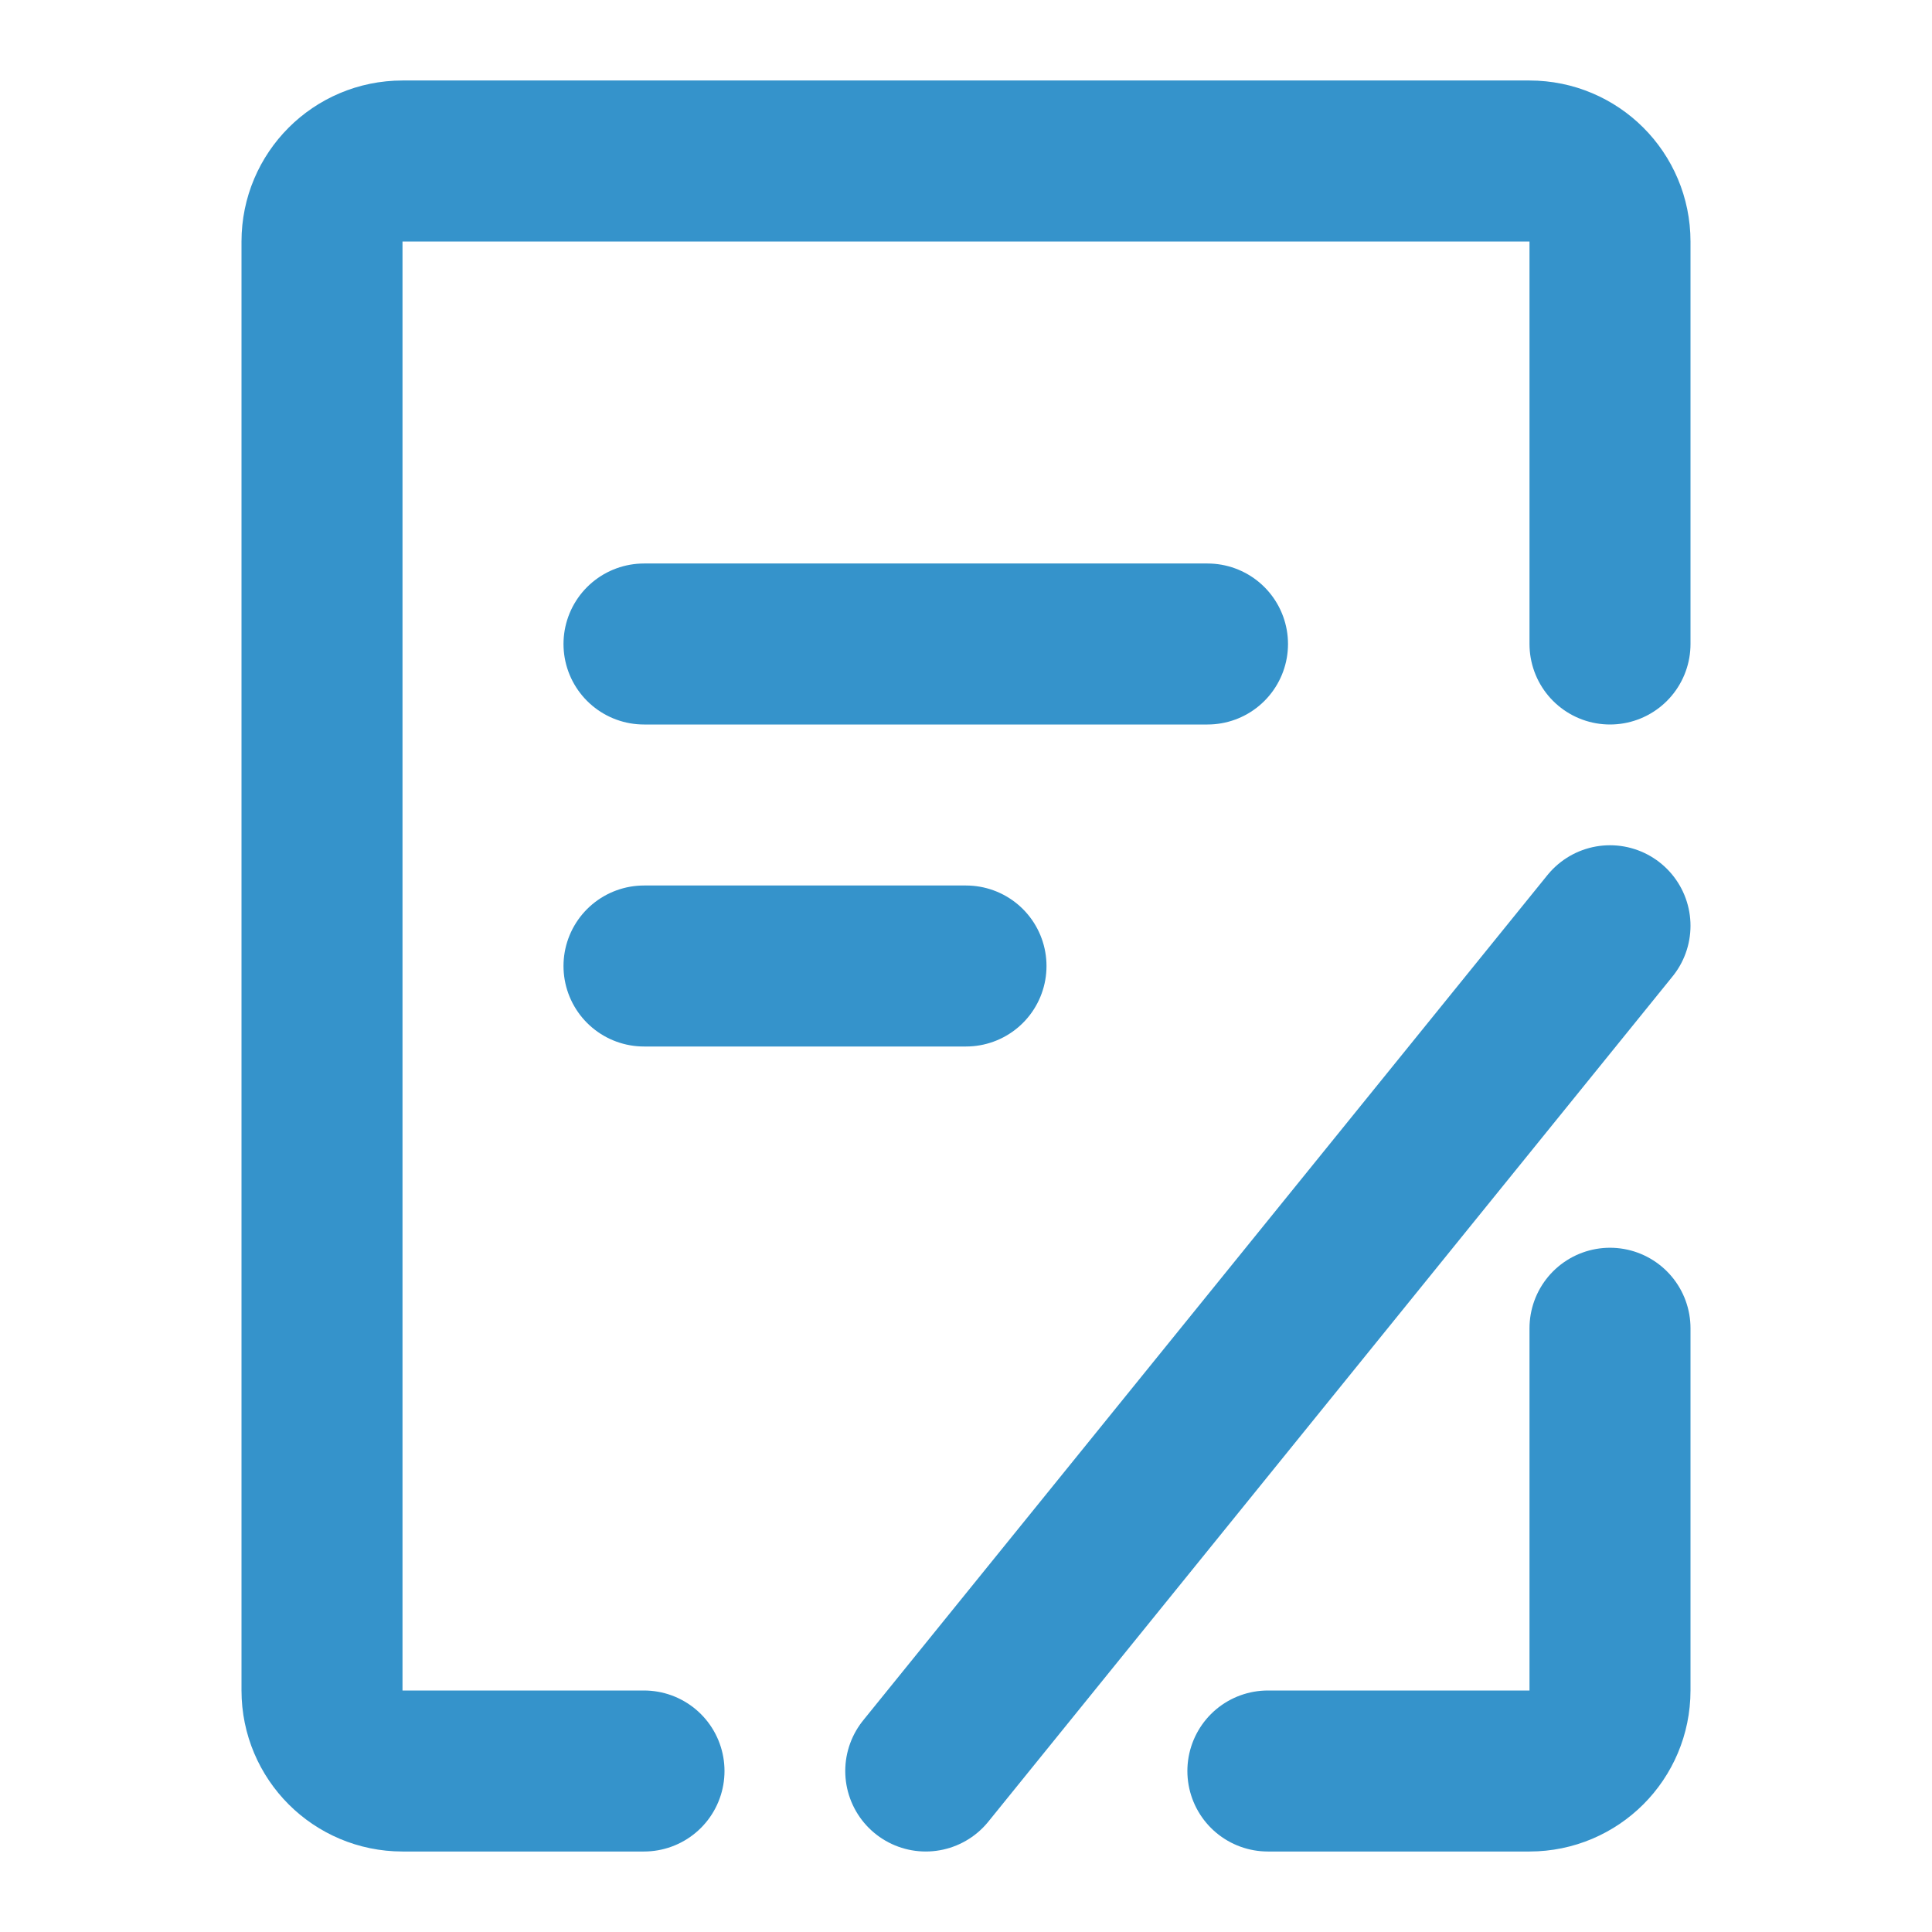
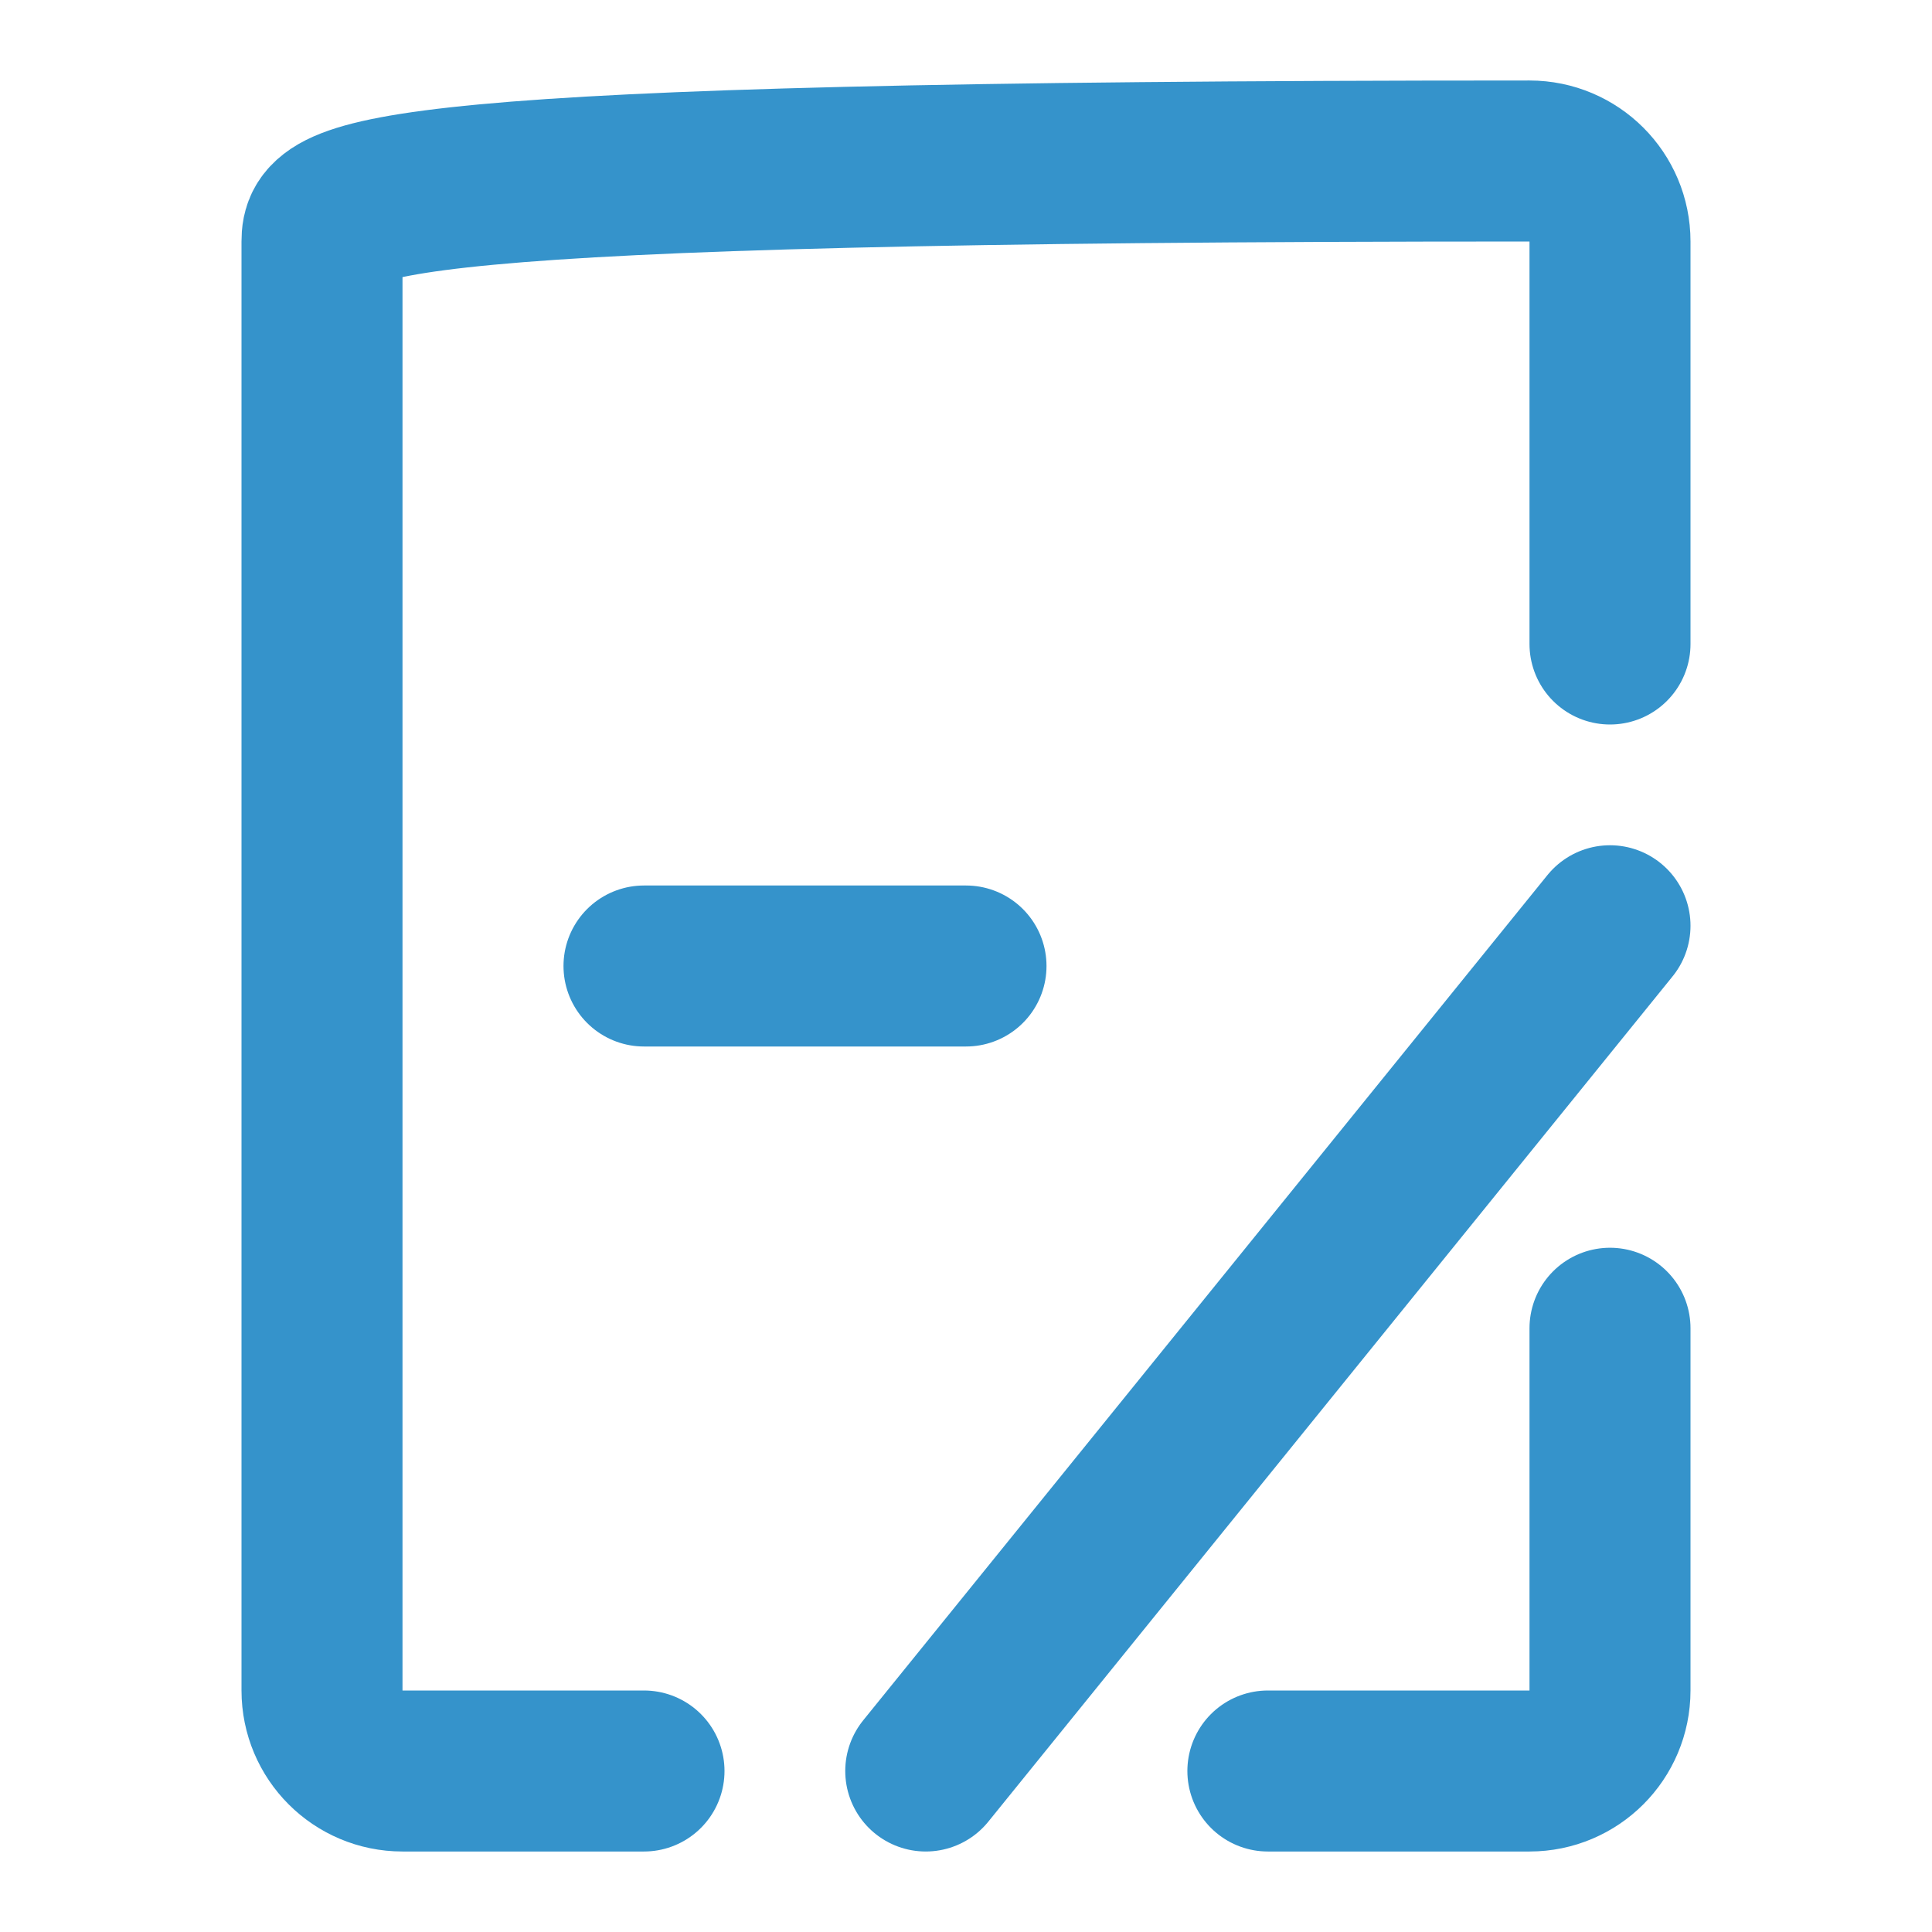
<svg xmlns="http://www.w3.org/2000/svg" width="800px" height="800px" viewBox="0 0 48 48" fill="none">
  <path d="M40 33V42C40 43.105 39.105 44 38 44H31.5" stroke="#3593cb" stroke-width="4" stroke-linecap="round" stroke-linejoin="round" />
-   <path d="M40 16V6C40 4.895 39.105 4 38 4H10C8.895 4 8 4.895 8 6V42C8 43.105 8.895 44 10 44H16" stroke="#3593cb" stroke-width="4" stroke-linecap="round" stroke-linejoin="round" />
-   <path d="M16 16H30" stroke="#3593cb" stroke-width="4" stroke-linecap="round" />
+   <path d="M40 16V6C40 4.895 39.105 4 38 4C8.895 4 8 4.895 8 6V42C8 43.105 8.895 44 10 44H16" stroke="#3593cb" stroke-width="4" stroke-linecap="round" stroke-linejoin="round" />
  <path d="M23 44L40 23" stroke="#3593cb" stroke-width="4" stroke-linecap="round" />
  <path d="M16 24H24" stroke="#3593cb" stroke-width="4" stroke-linecap="round" />
</svg>